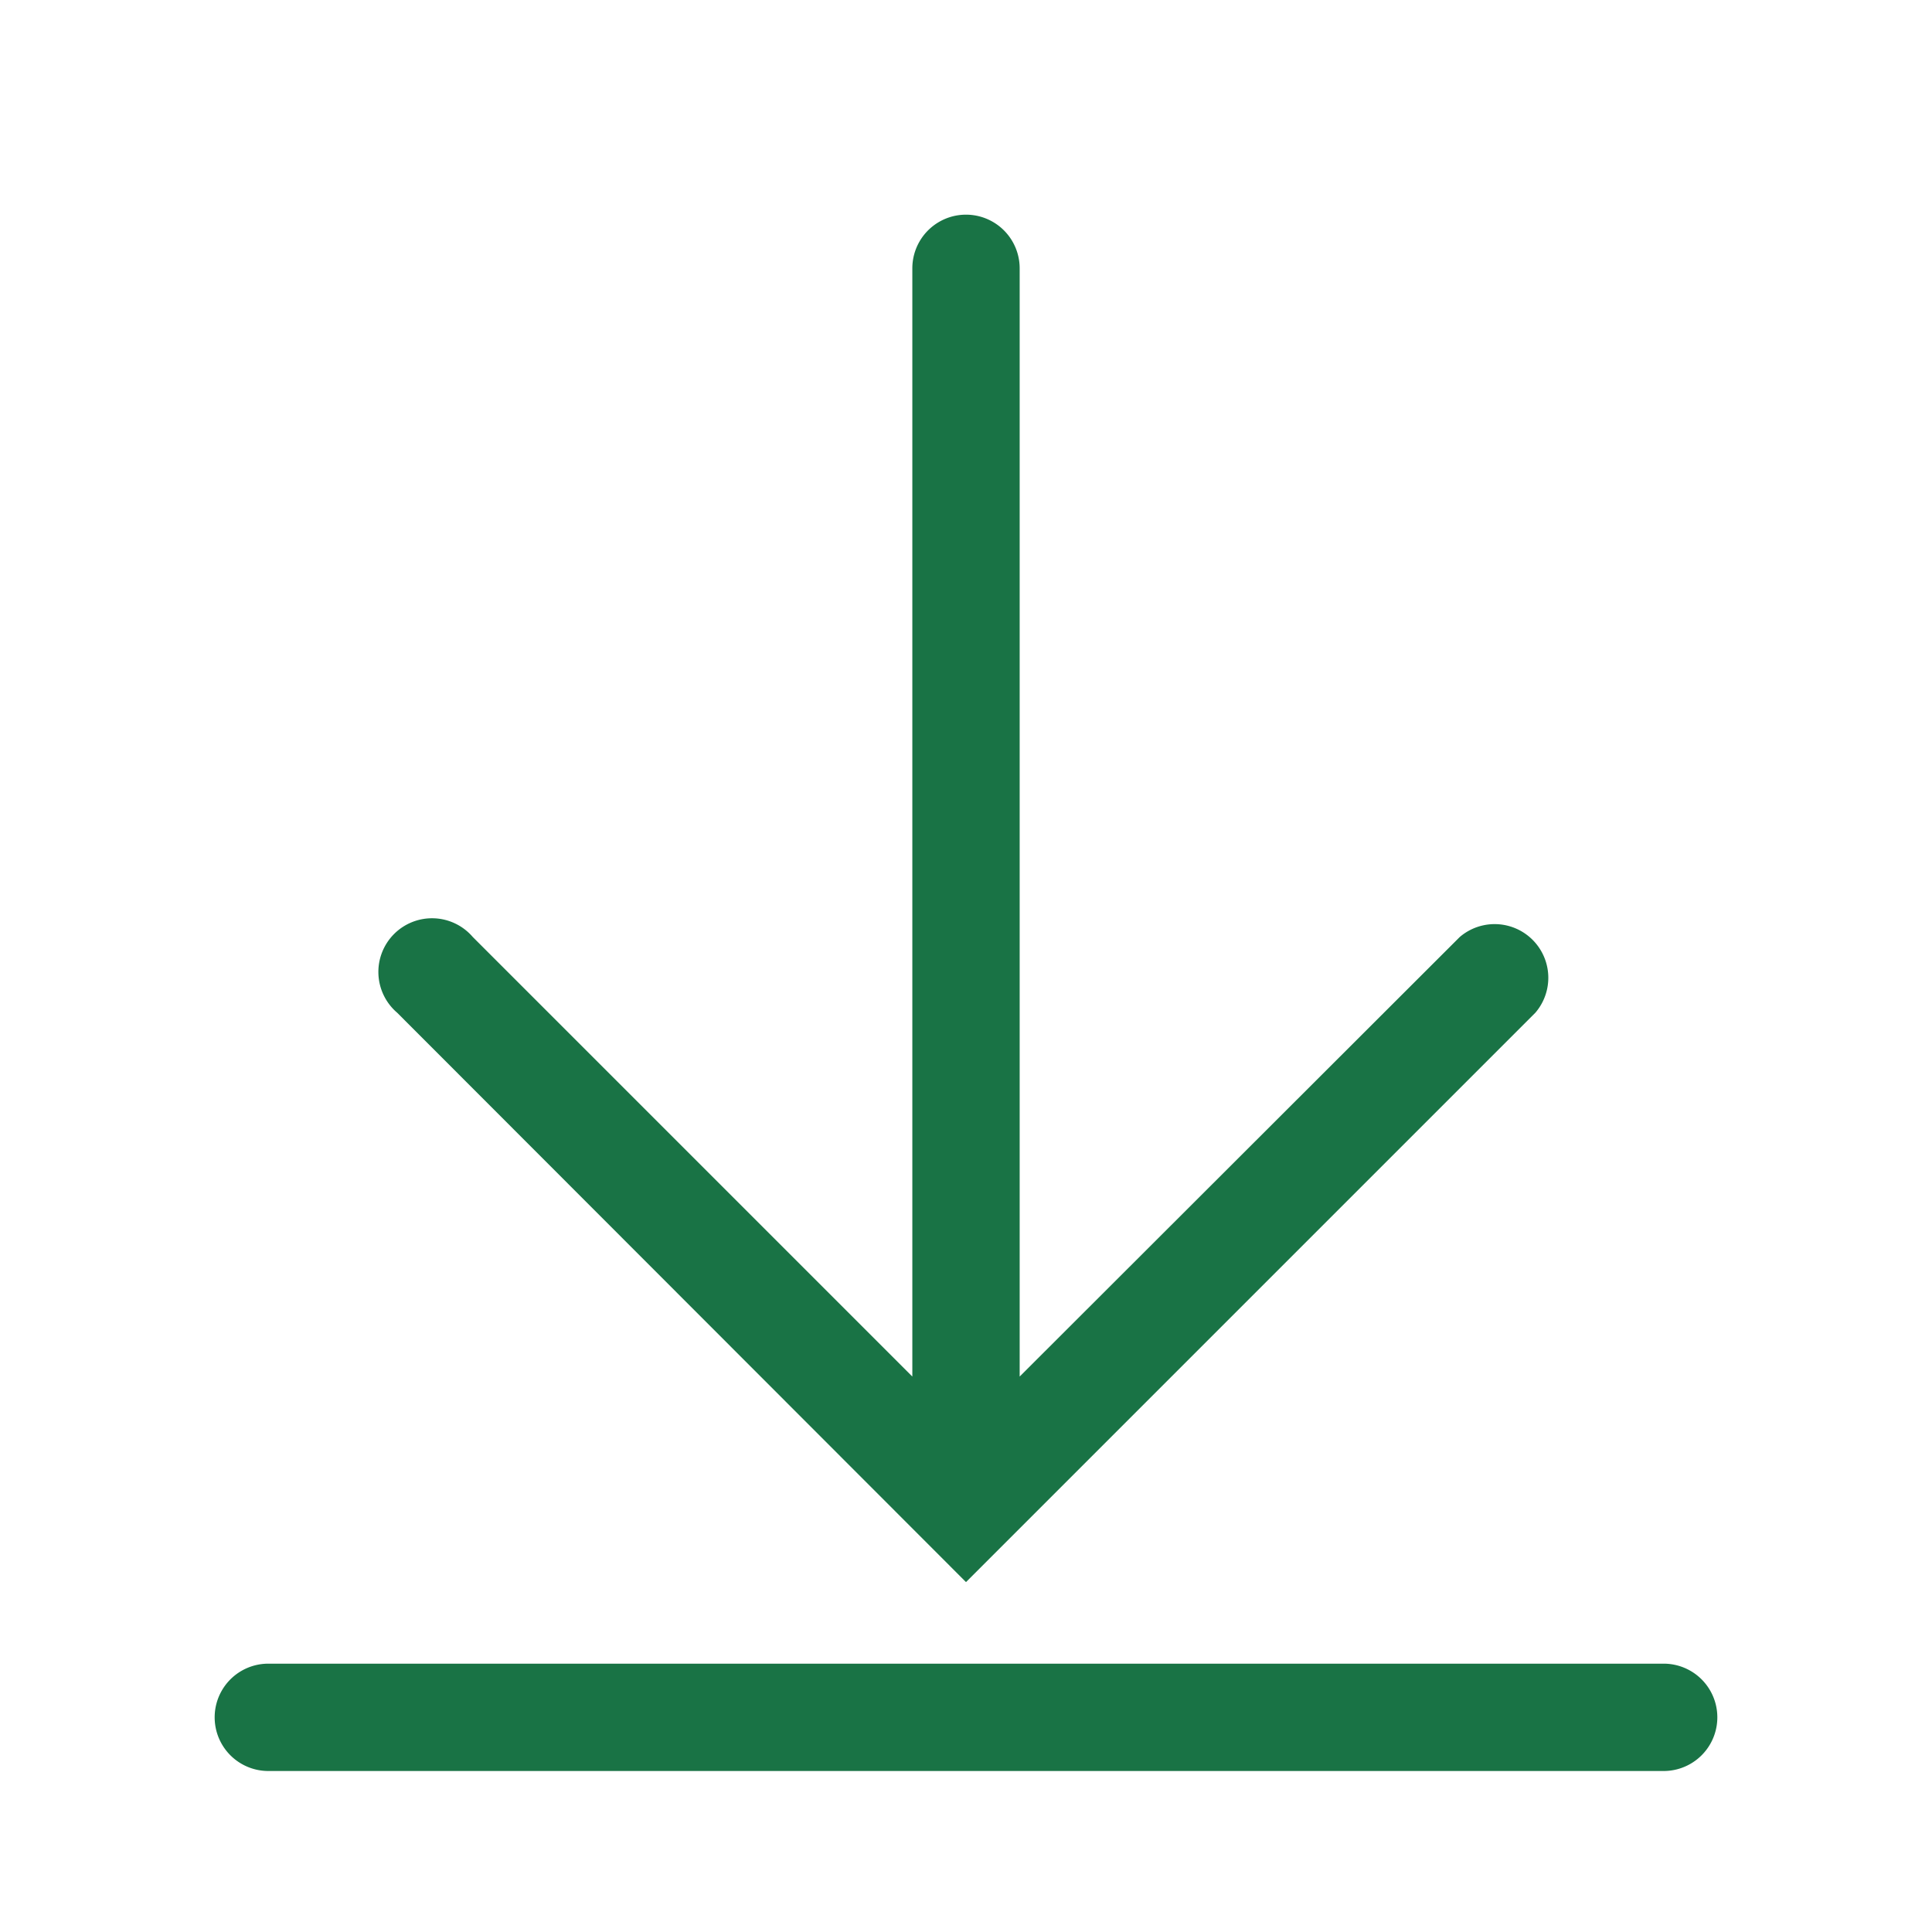
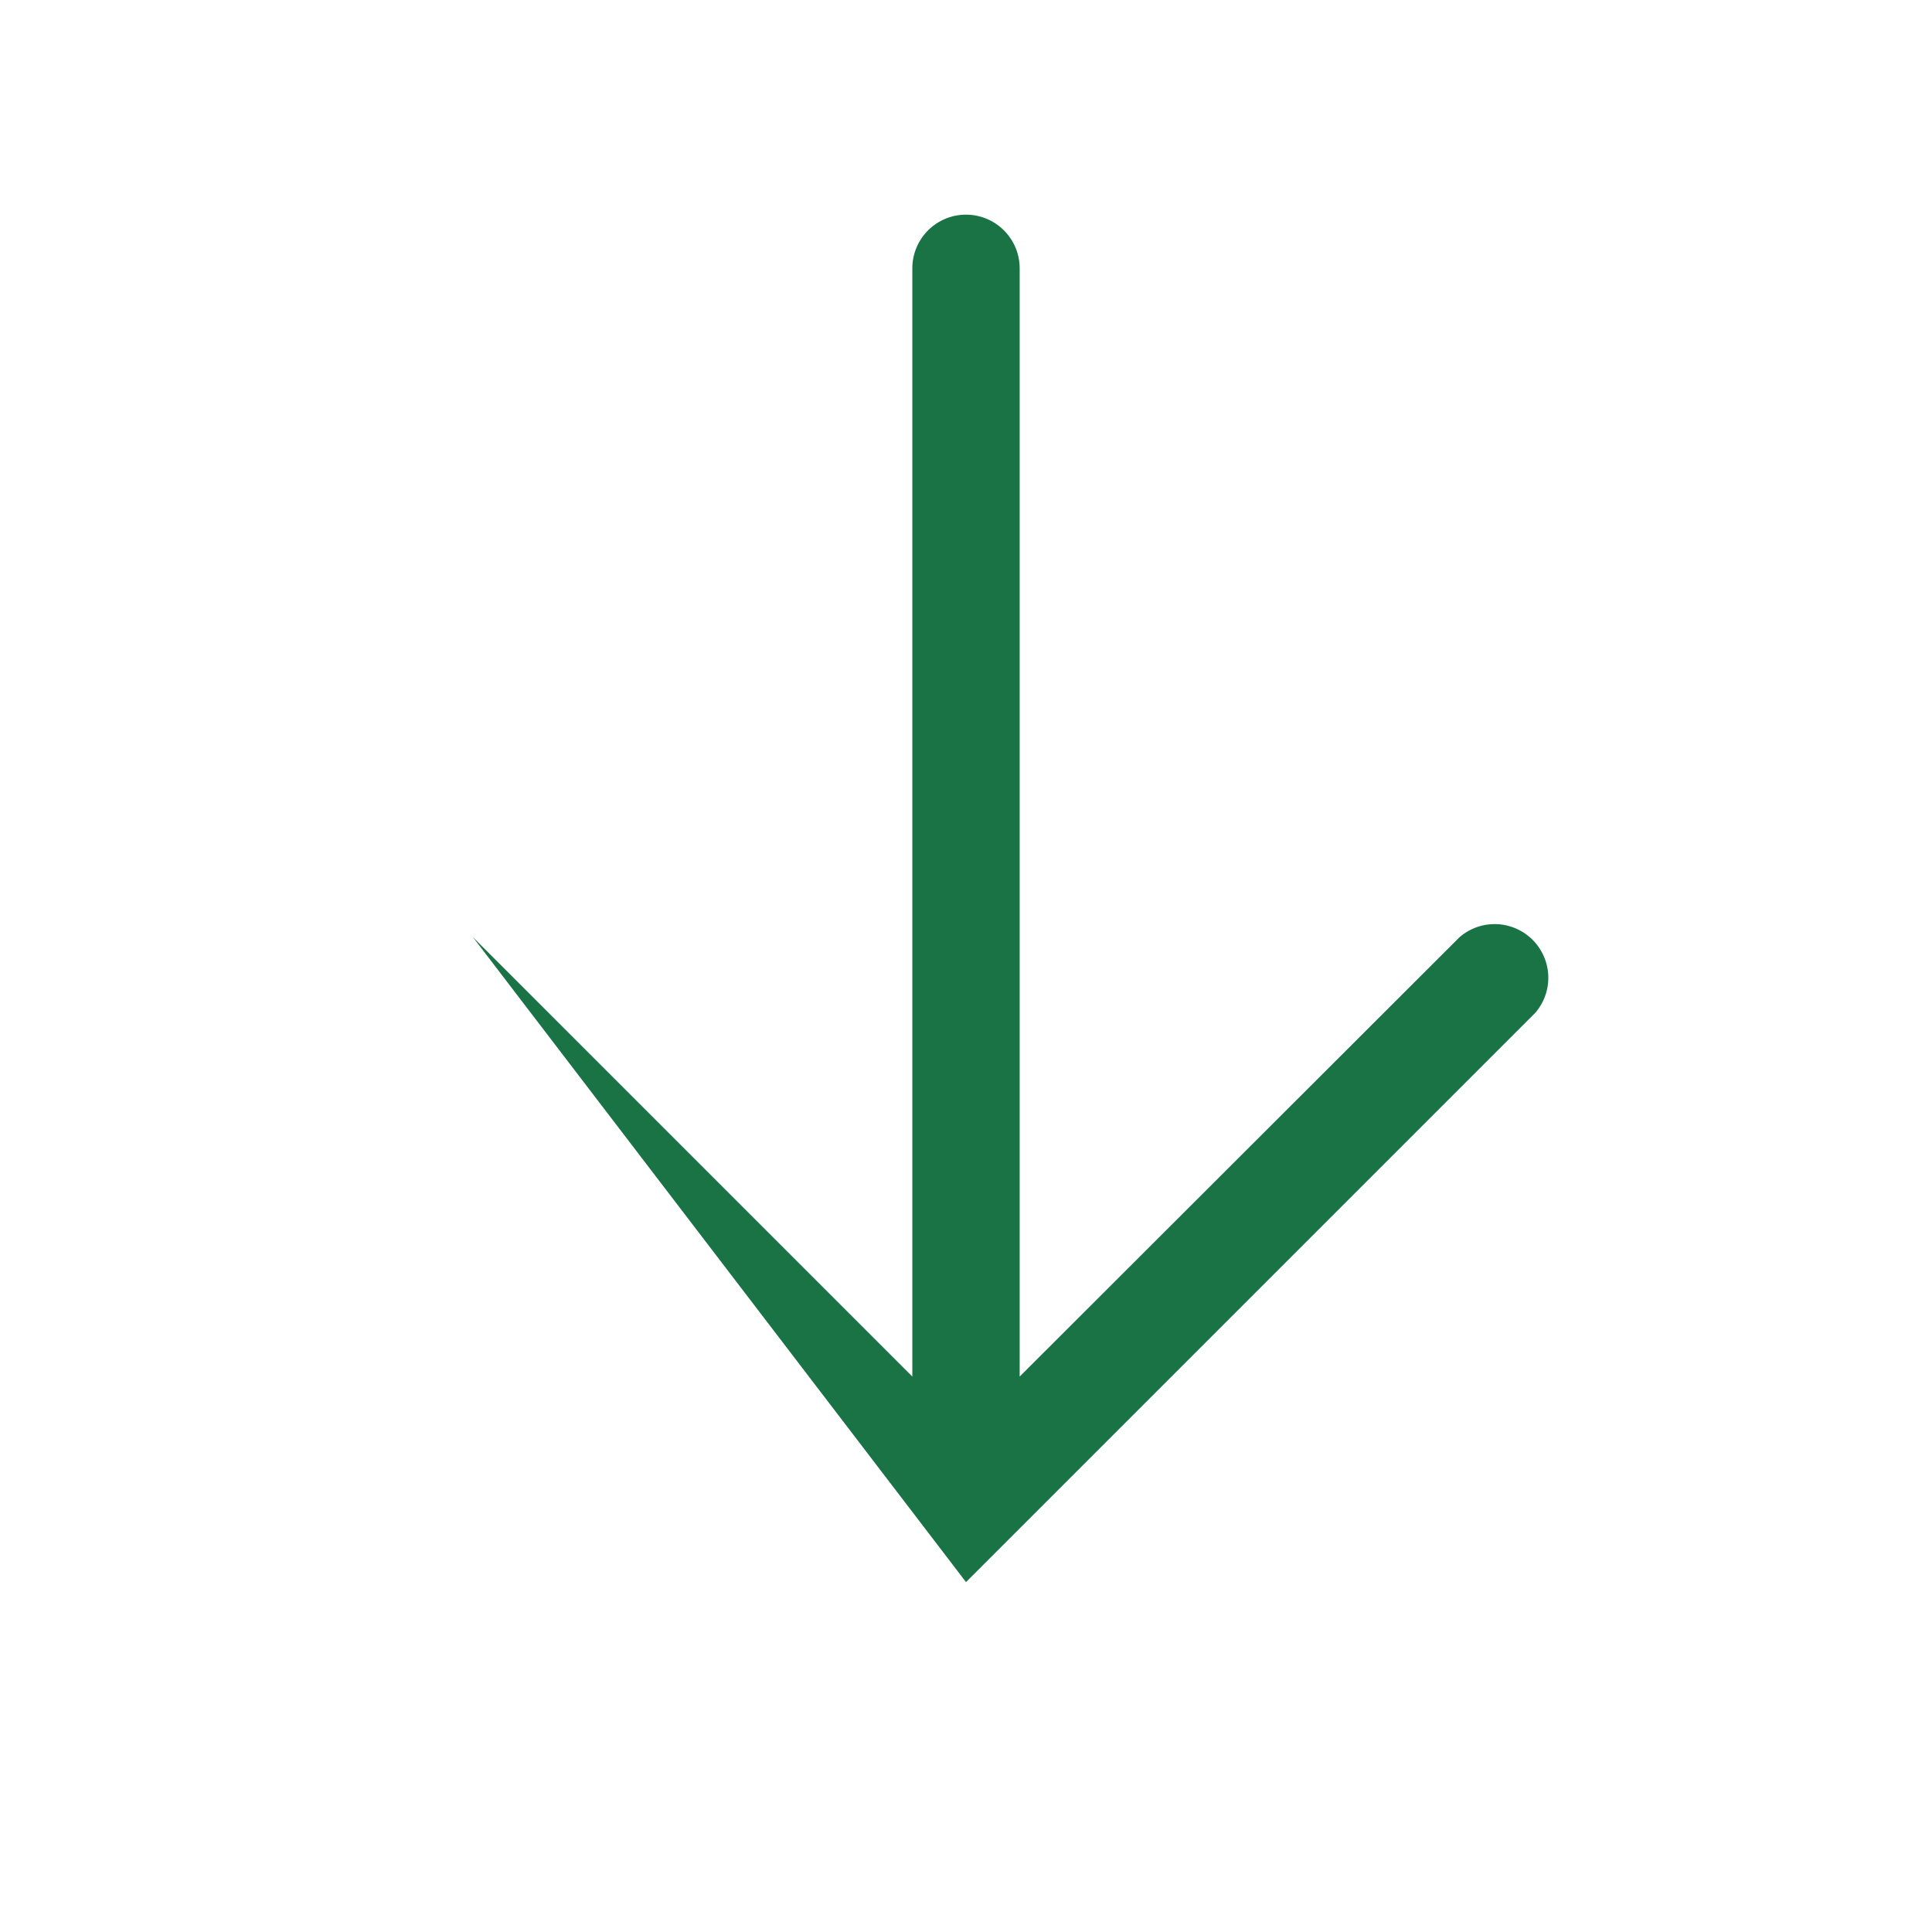
<svg xmlns="http://www.w3.org/2000/svg" fill="#197345" width="40px" height="40px" viewBox="0 0 36 36" preserveAspectRatio="xMidYMid meet">
  <title>download-line</title>
-   <path class="clr-i-outline clr-i-outline-path-1" d="M31,31H5a1,1,0,0,0,0,2H31a1,1,0,0,0,0-2Z" />
-   <path class="clr-i-outline clr-i-outline-path-2" d="M18,29.48,28.61,18.87a1,1,0,0,0-1.41-1.41L19,25.65V5a1,1,0,0,0-2,0V25.65L8.81,17.46a1,1,0,1,0-1.41,1.41Z" />
+   <path class="clr-i-outline clr-i-outline-path-2" d="M18,29.48,28.61,18.87a1,1,0,0,0-1.41-1.41L19,25.65V5a1,1,0,0,0-2,0V25.65L8.81,17.46Z" />
  <rect x="0" y="0" width="36" height="36" fill-opacity="0" />
</svg>